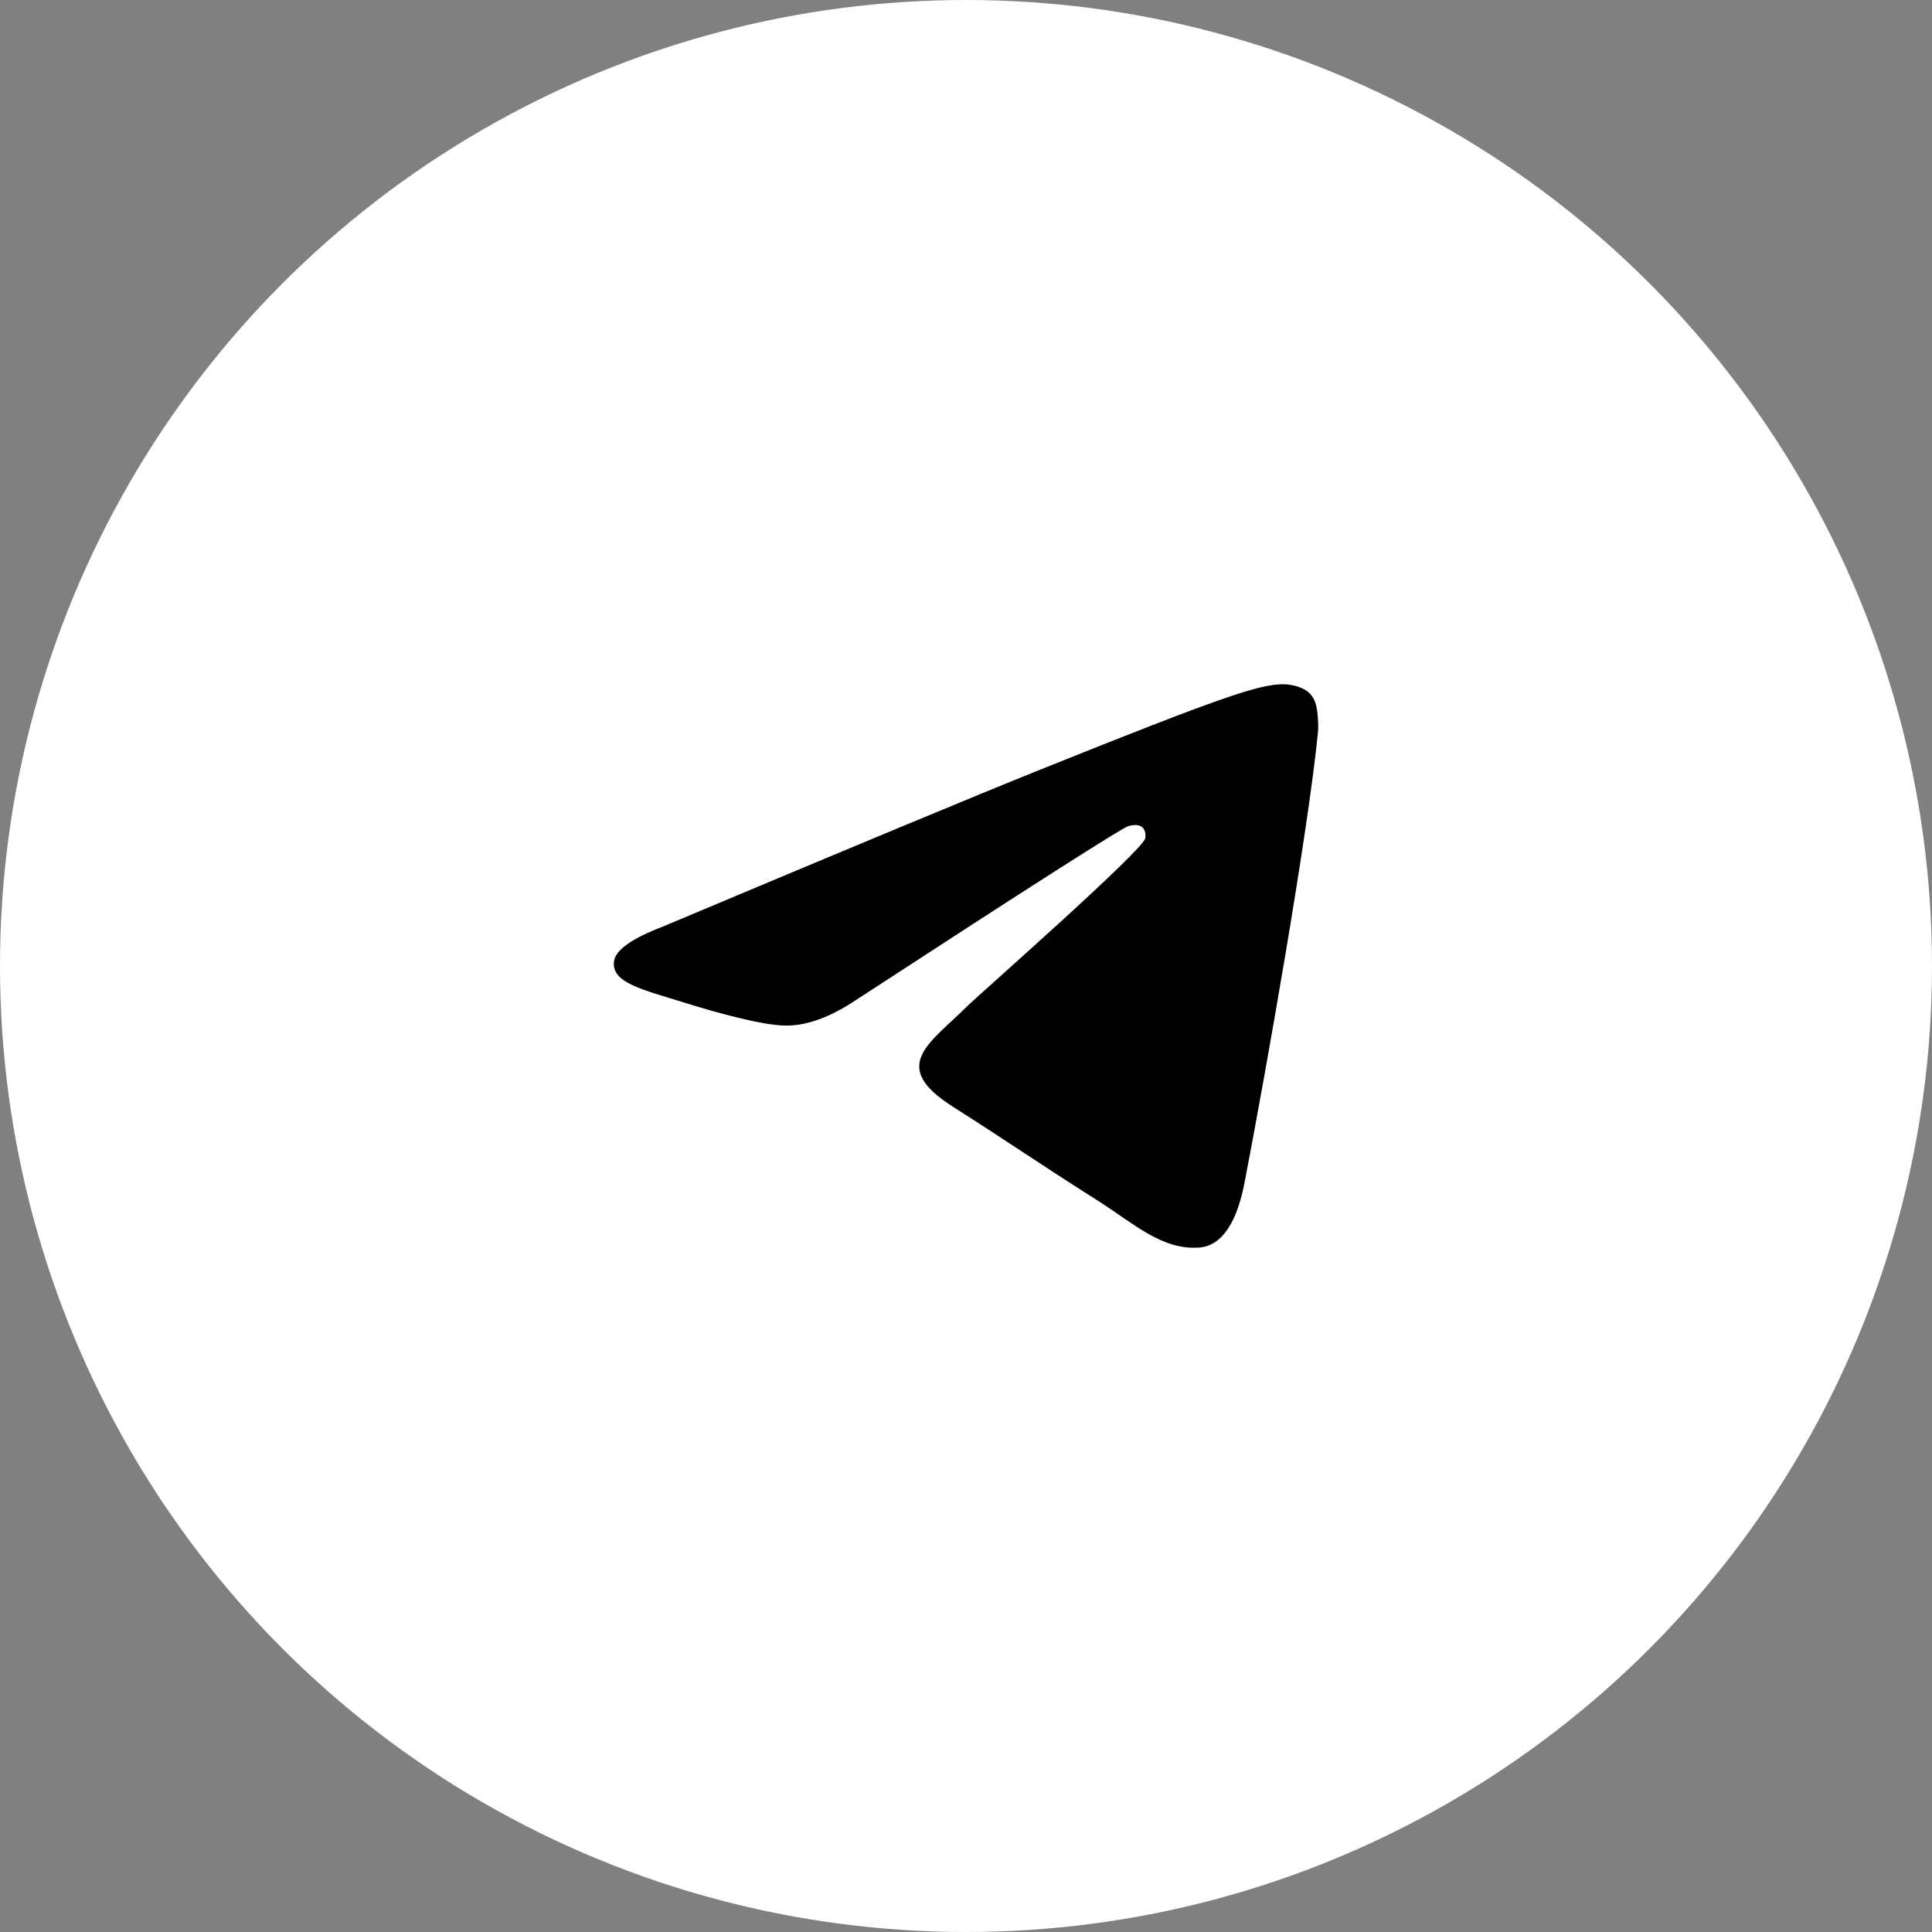
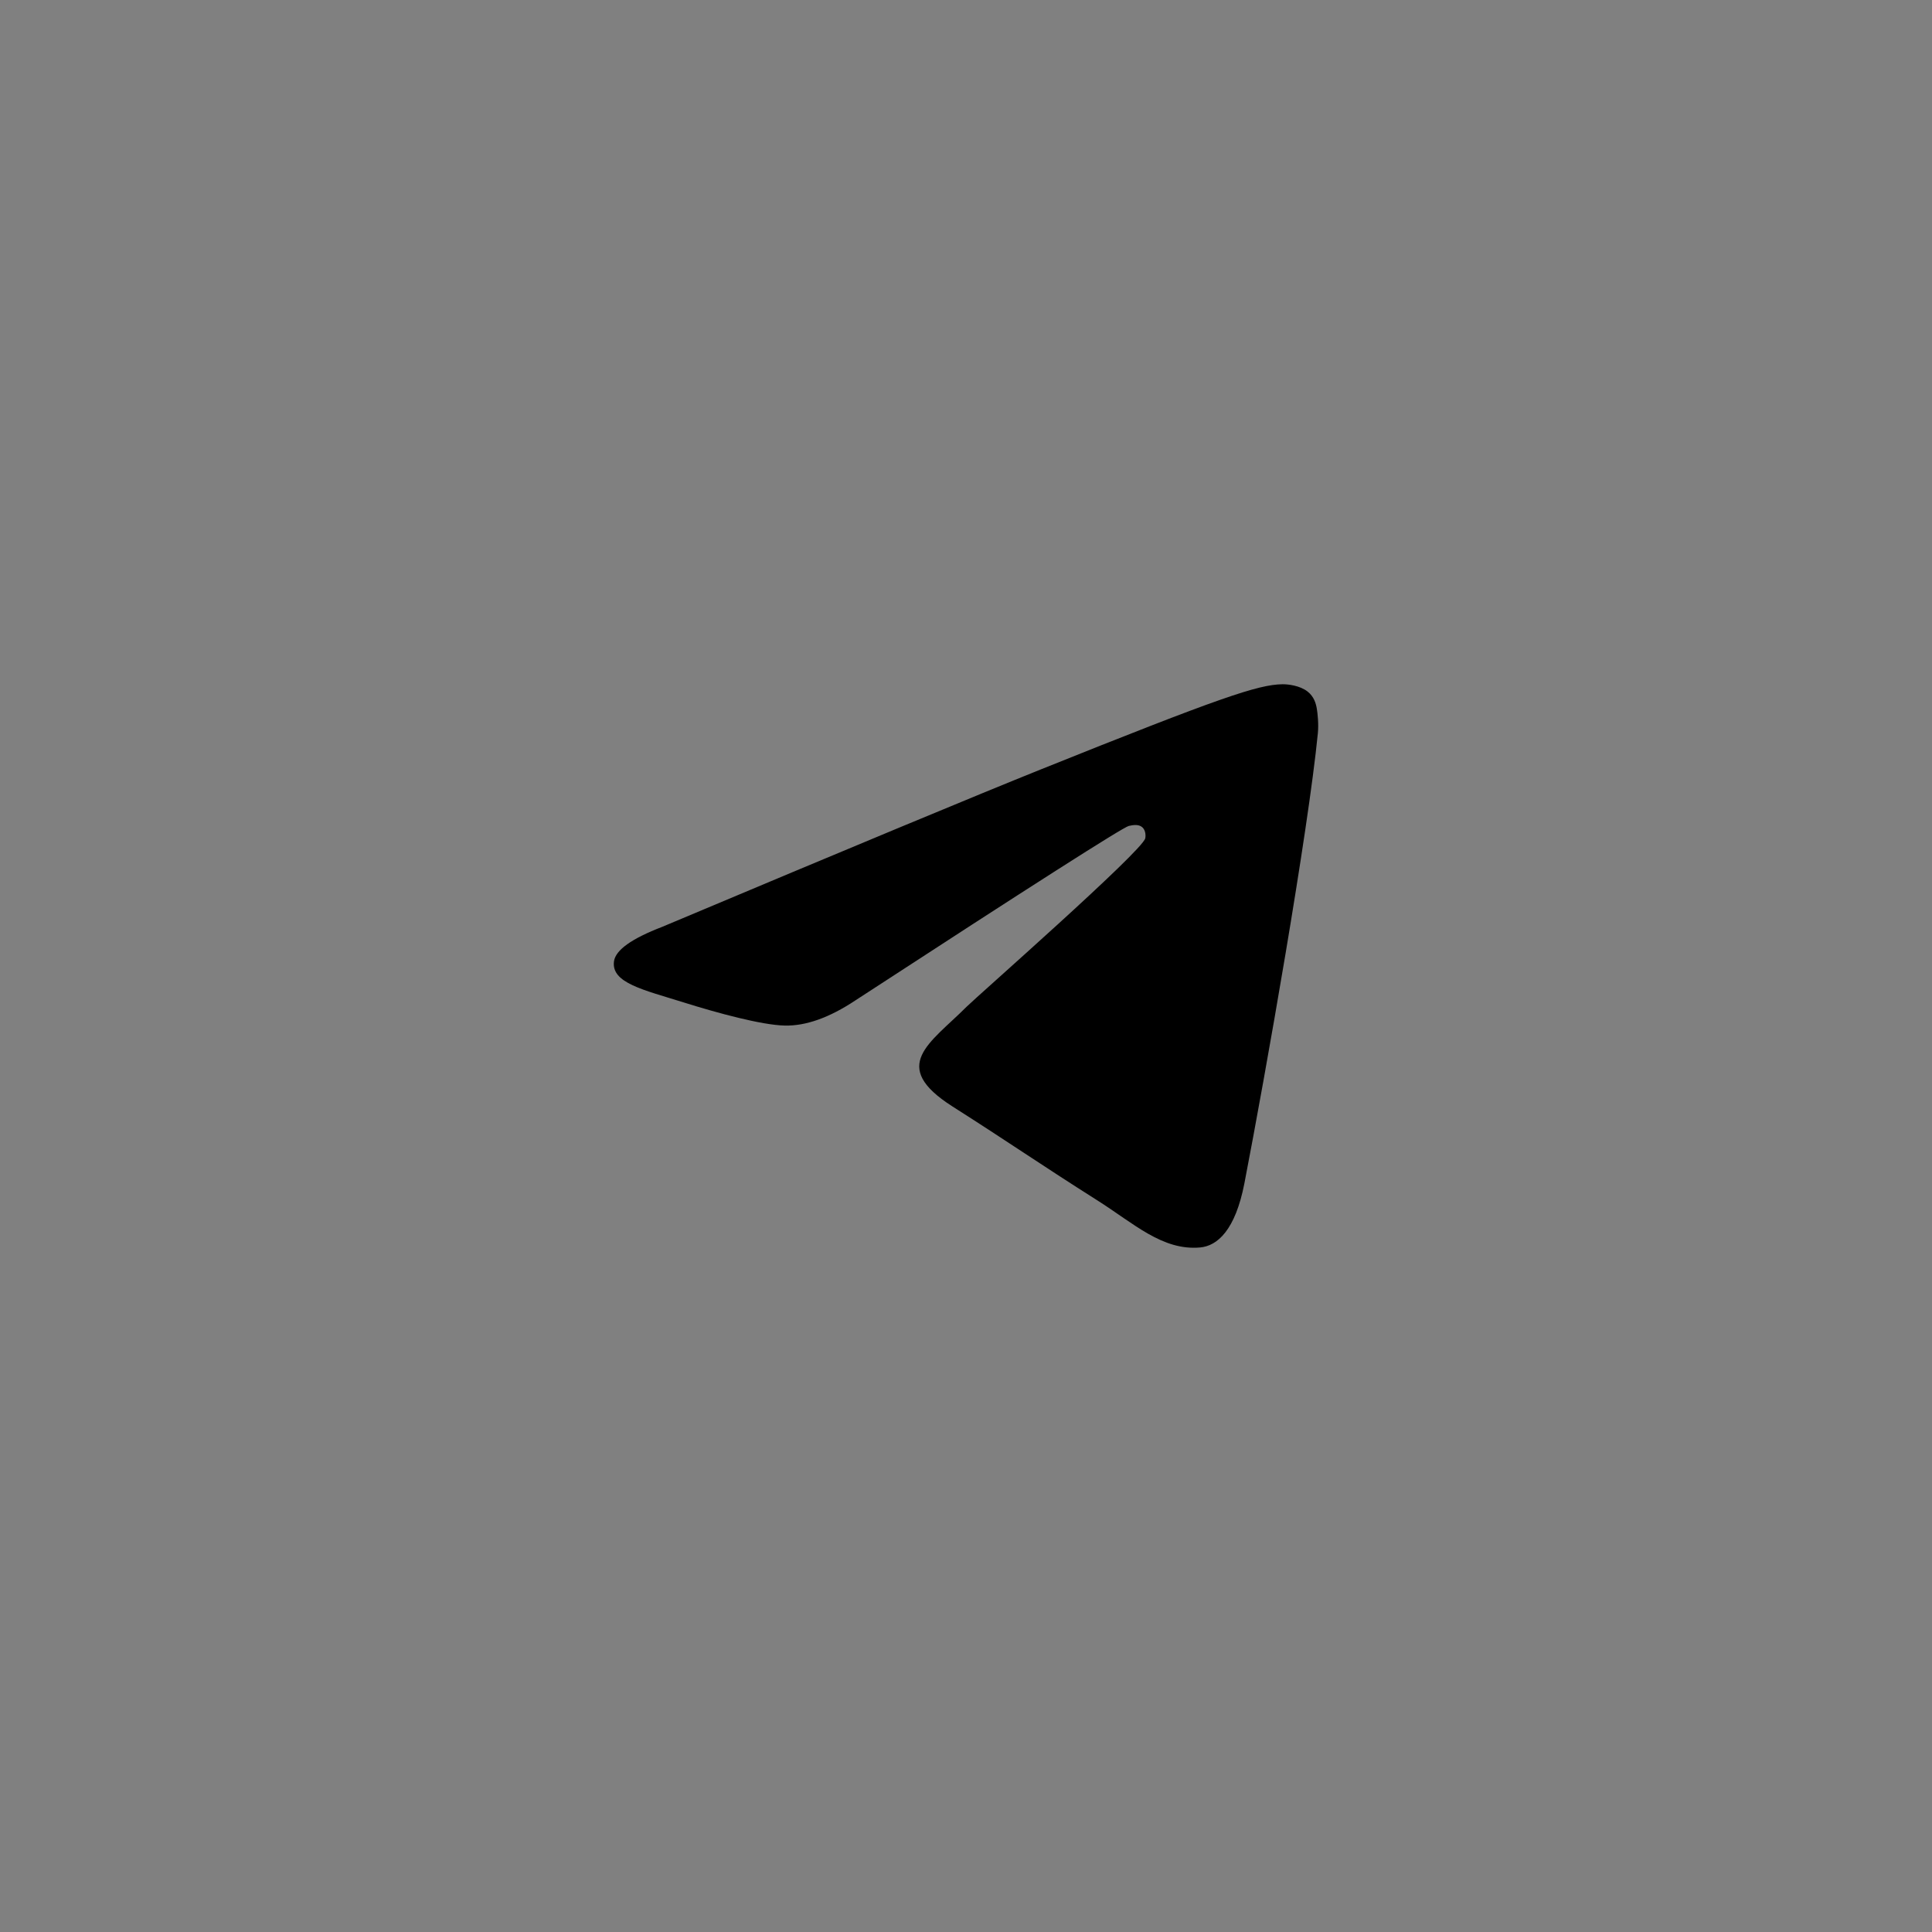
<svg xmlns="http://www.w3.org/2000/svg" width="48" height="48" viewBox="0 0 48 48" fill="none">
  <rect x="0" y="0" width="48" height="48" fill="#808080" stroke="none" />
-   <circle cx="24" cy="24" r="24" fill="white" />
-   <path fill-rule="evenodd" clip-rule="evenodd" d="M16.453 23.027C21.151 21.051 24.283 19.749 25.851 19.119C30.326 17.323 31.255 17.01 31.861 17C31.995 16.998 32.293 17.03 32.486 17.181C32.649 17.309 32.694 17.481 32.715 17.602C32.737 17.723 32.764 17.999 32.742 18.215C32.5 20.674 31.45 26.643 30.917 29.398C30.691 30.564 30.246 30.955 29.815 30.993C28.88 31.076 28.169 30.396 27.263 29.823C25.844 28.925 25.043 28.366 23.666 27.491C22.076 26.479 23.107 25.922 24.014 25.013C24.251 24.775 28.374 21.155 28.454 20.827C28.464 20.786 28.473 20.633 28.379 20.552C28.285 20.471 28.145 20.498 28.045 20.52C27.903 20.552 25.637 21.997 21.248 24.857C20.605 25.284 20.022 25.491 19.5 25.48C18.925 25.468 17.818 25.166 16.996 24.908C15.986 24.591 15.184 24.424 15.254 23.886C15.291 23.606 15.69 23.32 16.453 23.027Z" fill="black" />
+   <path fill-rule="evenodd" clip-rule="evenodd" d="M16.453 23.027C21.151 21.051 24.283 19.749 25.851 19.119C30.326 17.323 31.255 17.01 31.861 17C31.995 16.998 32.293 17.03 32.486 17.181C32.649 17.309 32.694 17.481 32.715 17.602C32.737 17.723 32.764 17.999 32.742 18.215C32.5 20.674 31.45 26.643 30.917 29.398C30.691 30.564 30.246 30.955 29.815 30.993C28.88 31.076 28.169 30.396 27.263 29.823C25.844 28.925 25.043 28.366 23.666 27.491C22.076 26.479 23.107 25.922 24.014 25.013C24.251 24.775 28.374 21.155 28.454 20.827C28.464 20.786 28.473 20.633 28.379 20.552C28.285 20.471 28.145 20.498 28.045 20.52C27.903 20.552 25.637 21.997 21.248 24.857C20.605 25.284 20.022 25.491 19.5 25.48C18.925 25.468 17.818 25.166 16.996 24.908C15.986 24.591 15.184 24.424 15.254 23.886C15.291 23.606 15.69 23.32 16.453 23.027" fill="black" />
</svg>